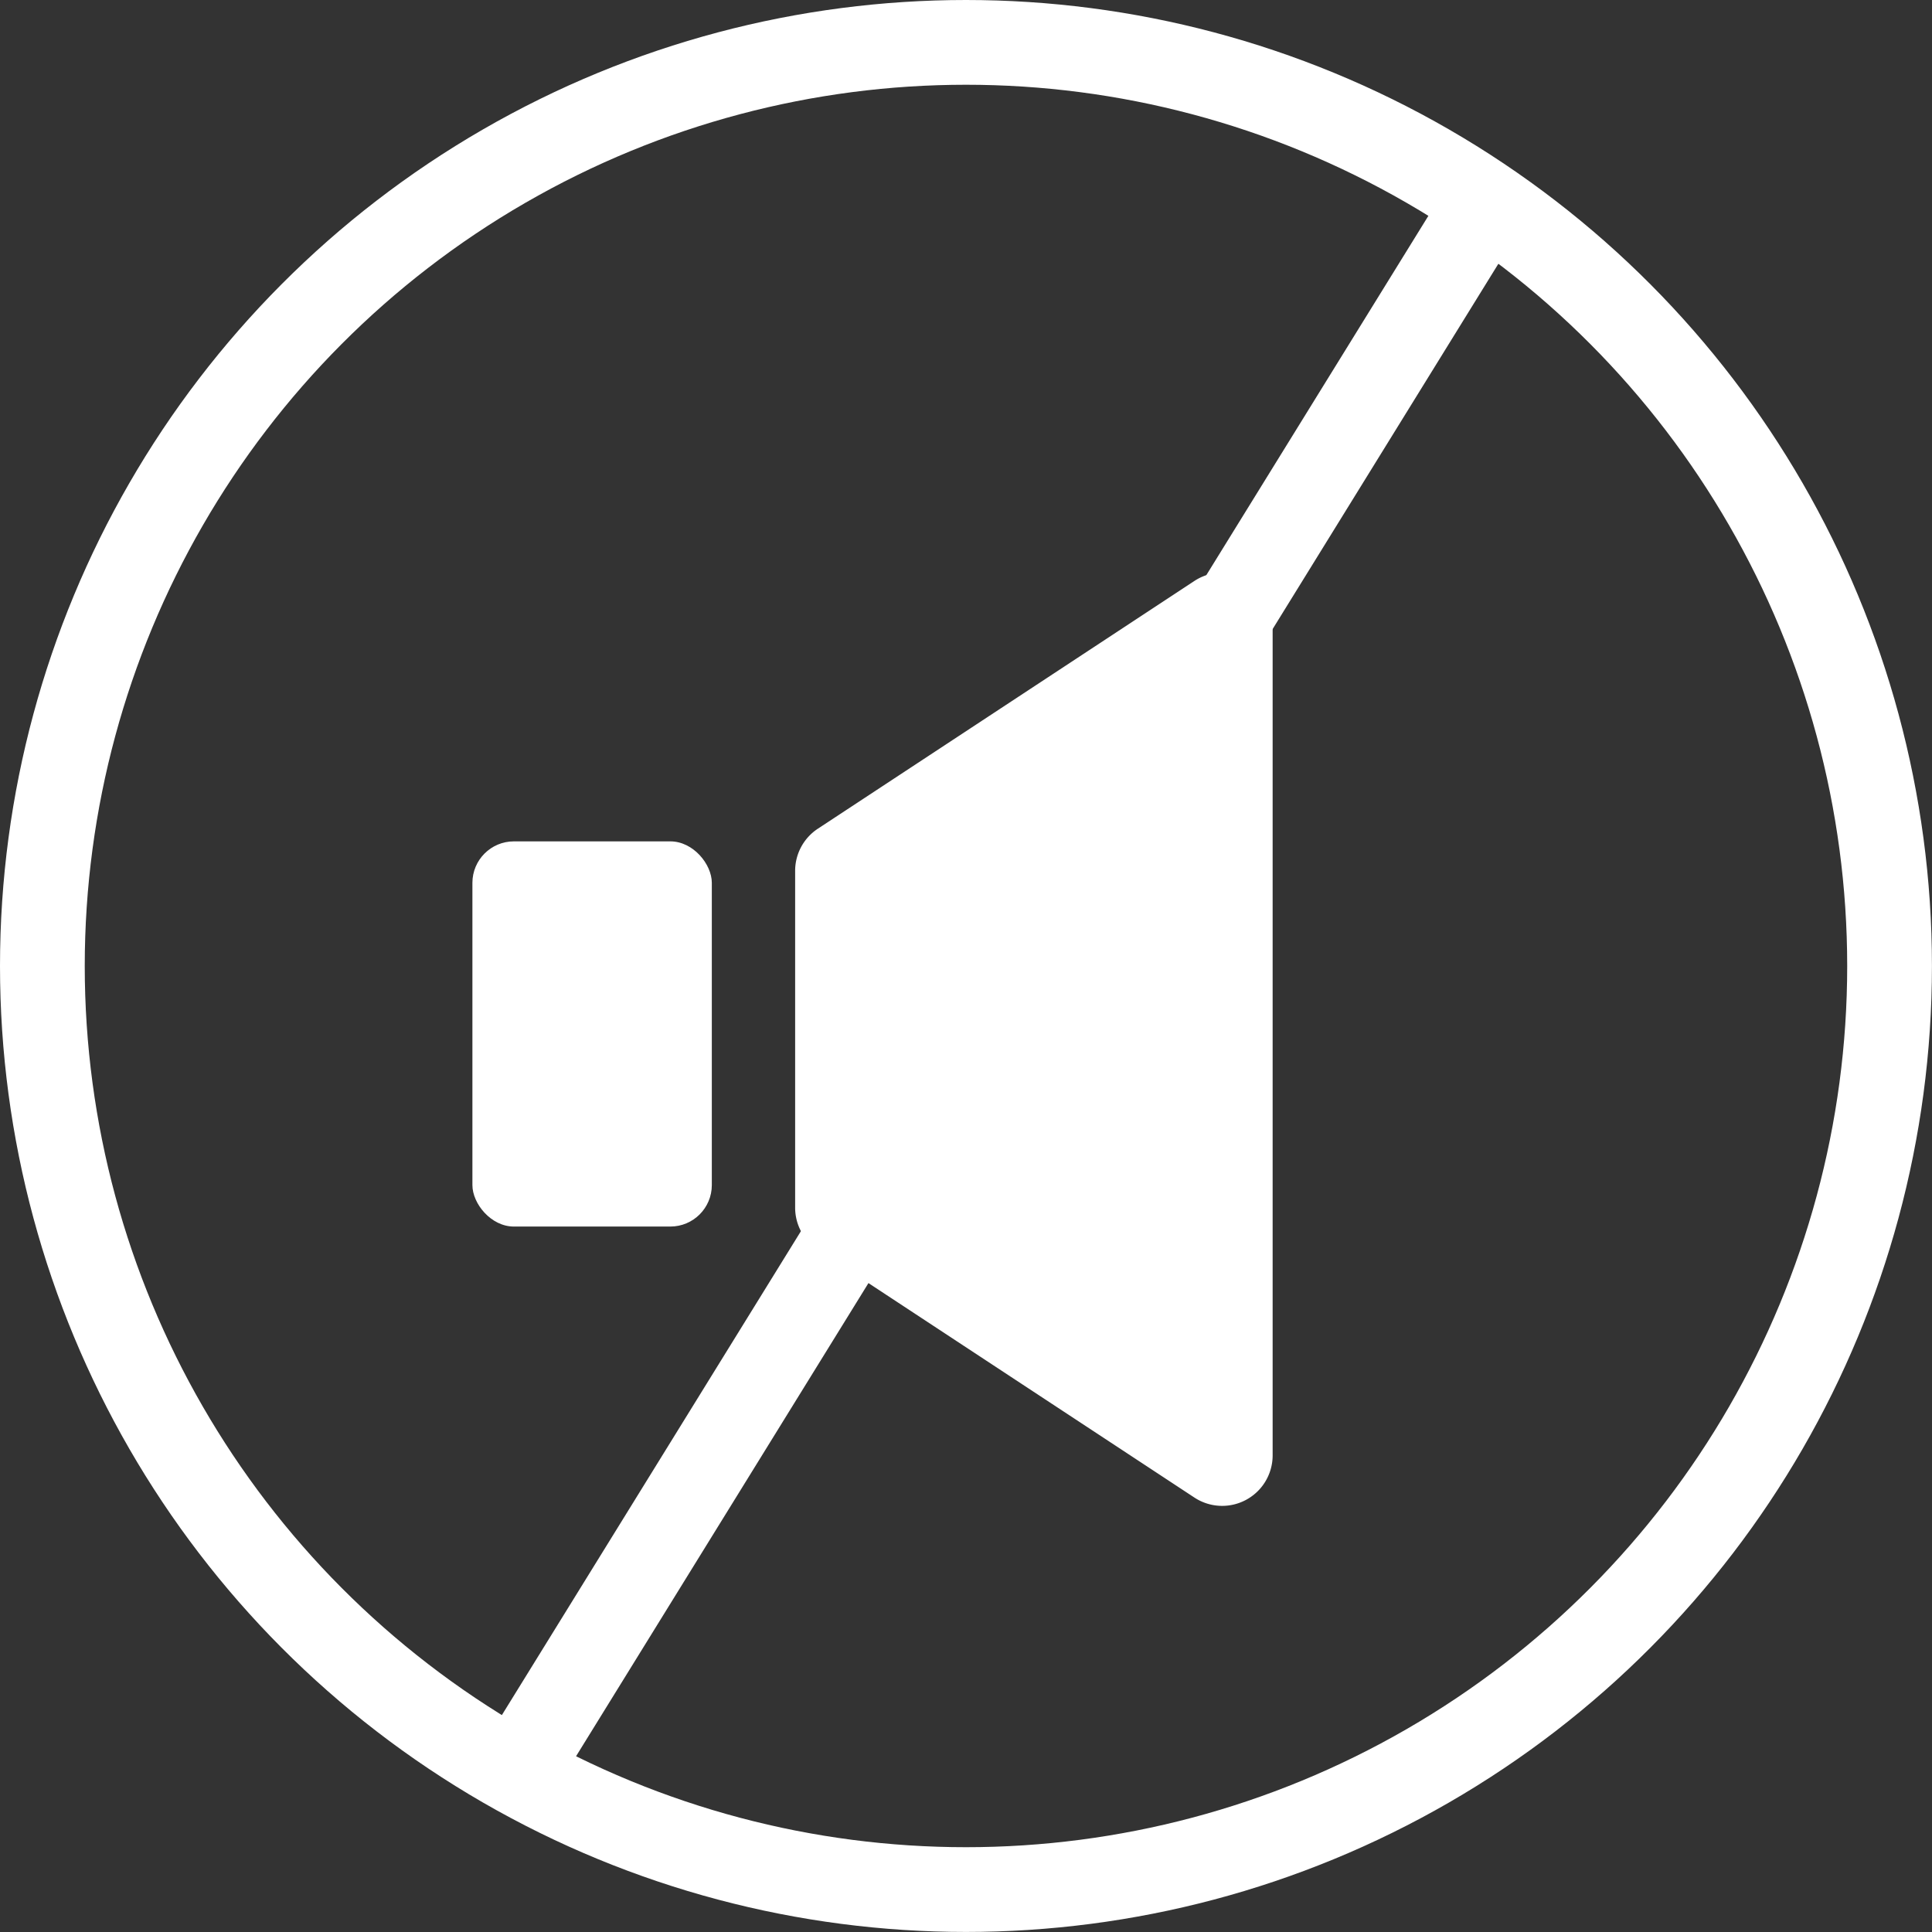
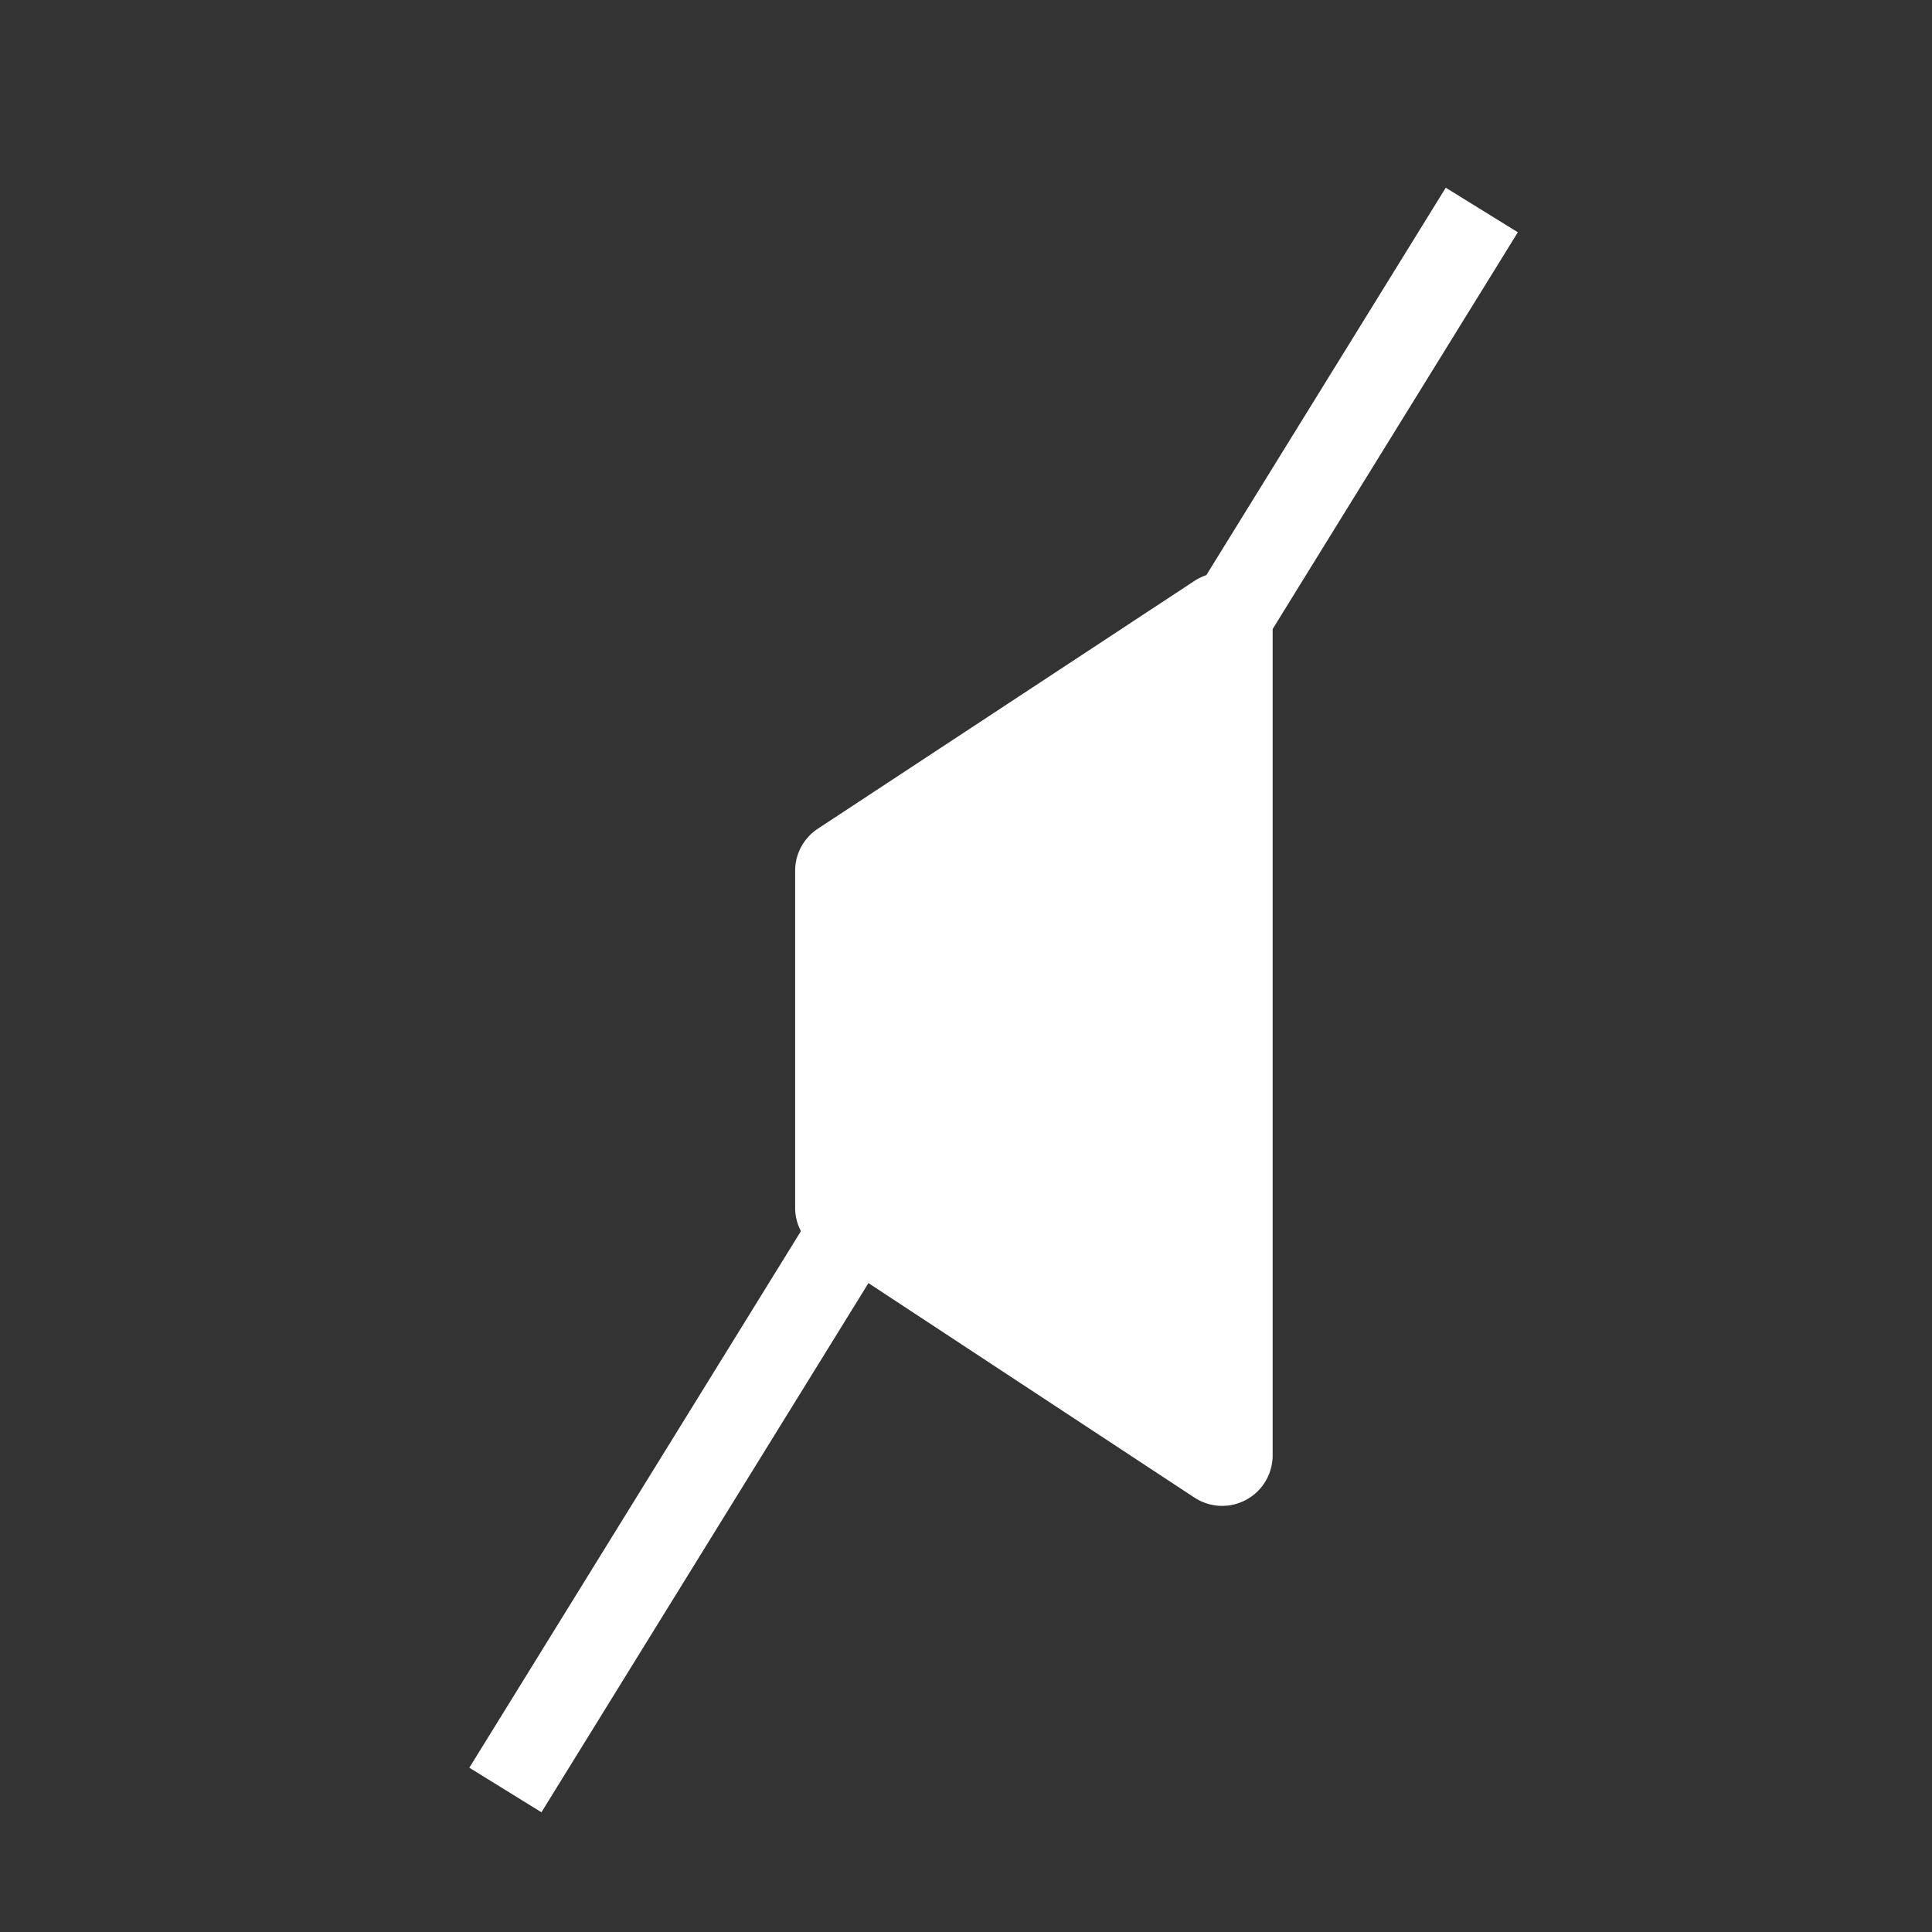
<svg xmlns="http://www.w3.org/2000/svg" width="39.073" height="39.073" viewBox="0 0 39.073 39.073">
  <rect x="0" y="0" width="39.073" height="39.073" fill="#333333" stroke="none" />
  <g id="Group_140" data-name="Group 140" transform="translate(-1274.452 -724.559)">
-     <circle id="Ellipse_27" data-name="Ellipse 27" cx="18.679" cy="18.679" r="18.679" transform="translate(1275.309 725.416)" fill="none" stroke="#fff" stroke-width="1.714" />
    <g id="Group_106" data-name="Group 106">
      <path id="Path_116" data-name="Path 116" d="M1290.992,749.835l7.616,5.011a1.021,1.021,0,0,0,1.582-.853V737.161a1.021,1.021,0,0,0-1.582-.853l-7.616,5.011a1.02,1.02,0,0,0-.459.853v6.81A1.02,1.02,0,0,0,1290.992,749.835Z" fill="#fff" />
-       <rect id="Rectangle_36" data-name="Rectangle 36" width="4.842" height="7.79" rx="0.839" transform="translate(1284.006 741.575)" fill="#fff" />
    </g>
    <line id="Line_13" data-name="Line 13" x1="19.747" y2="31.954" transform="translate(1284.673 728.806)" fill="none" stroke="#fff" stroke-width="1.714" />
  </g>
</svg>